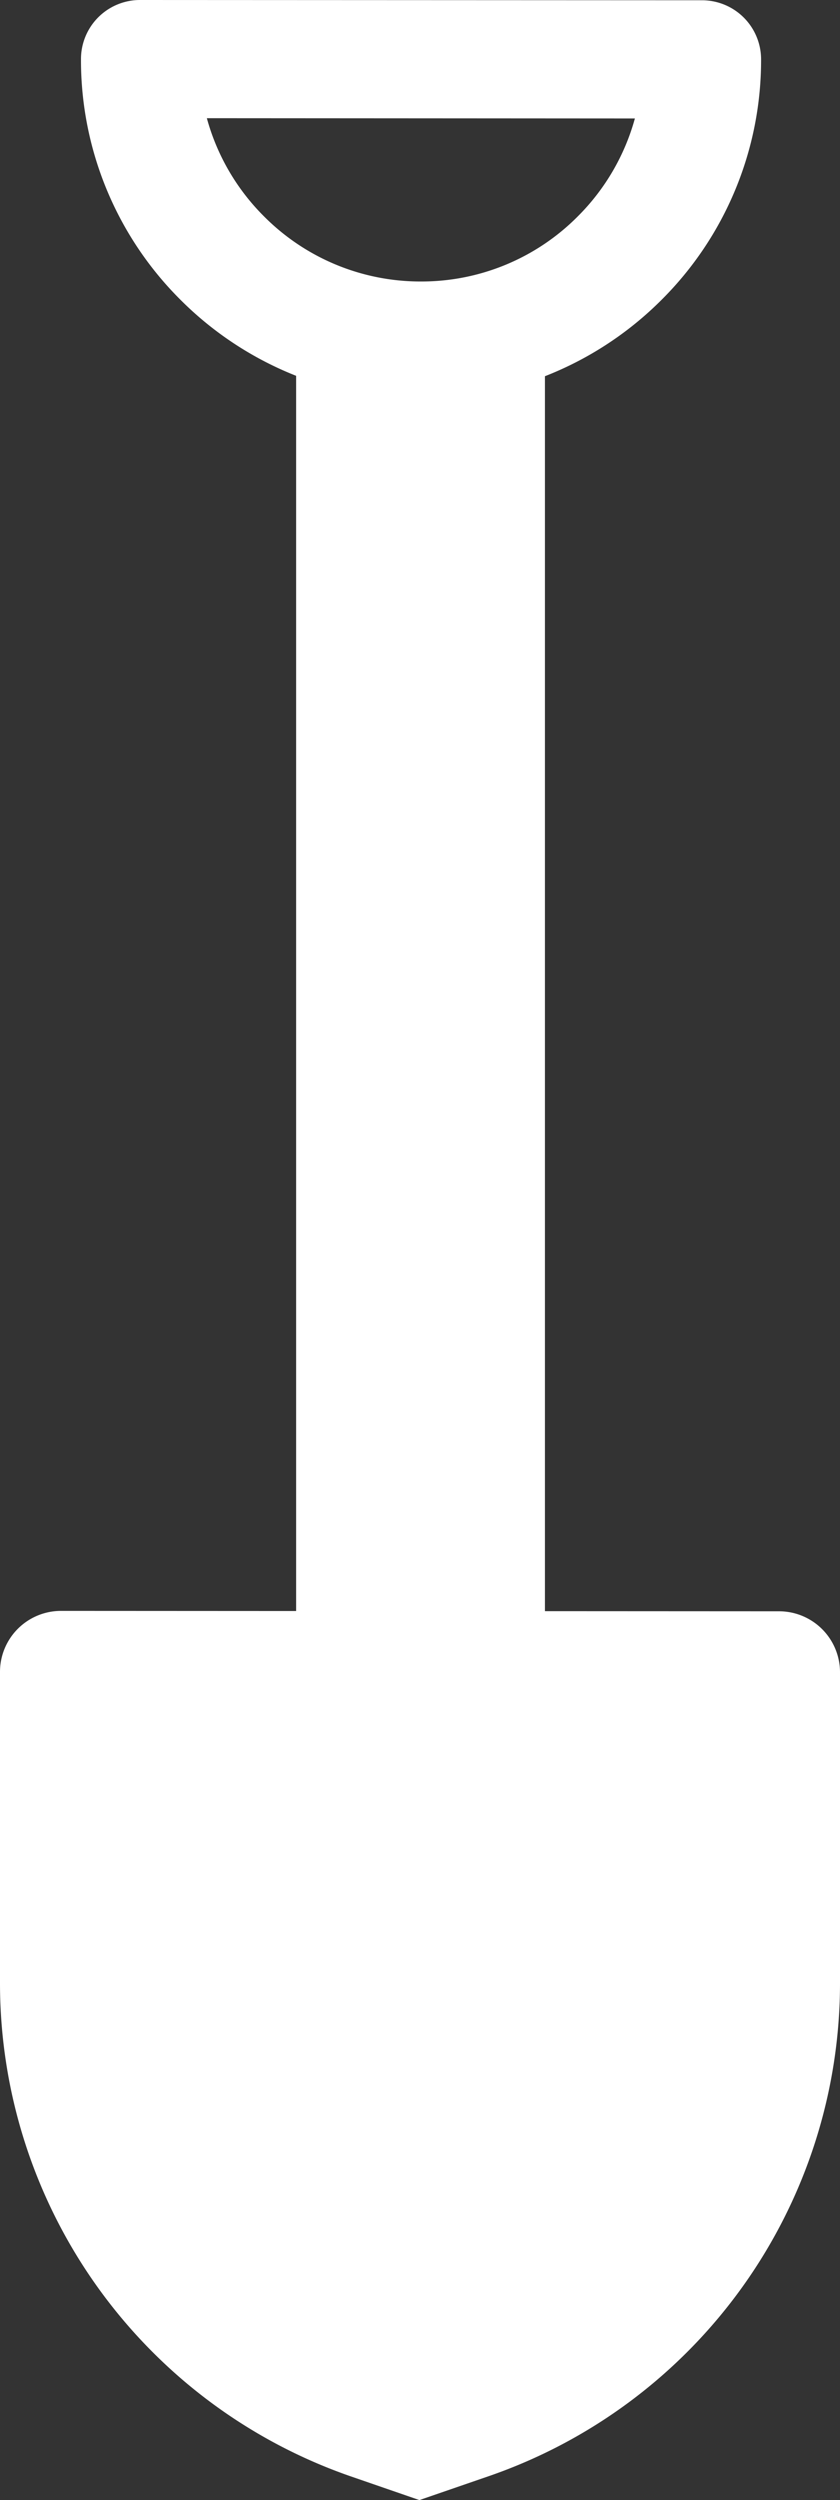
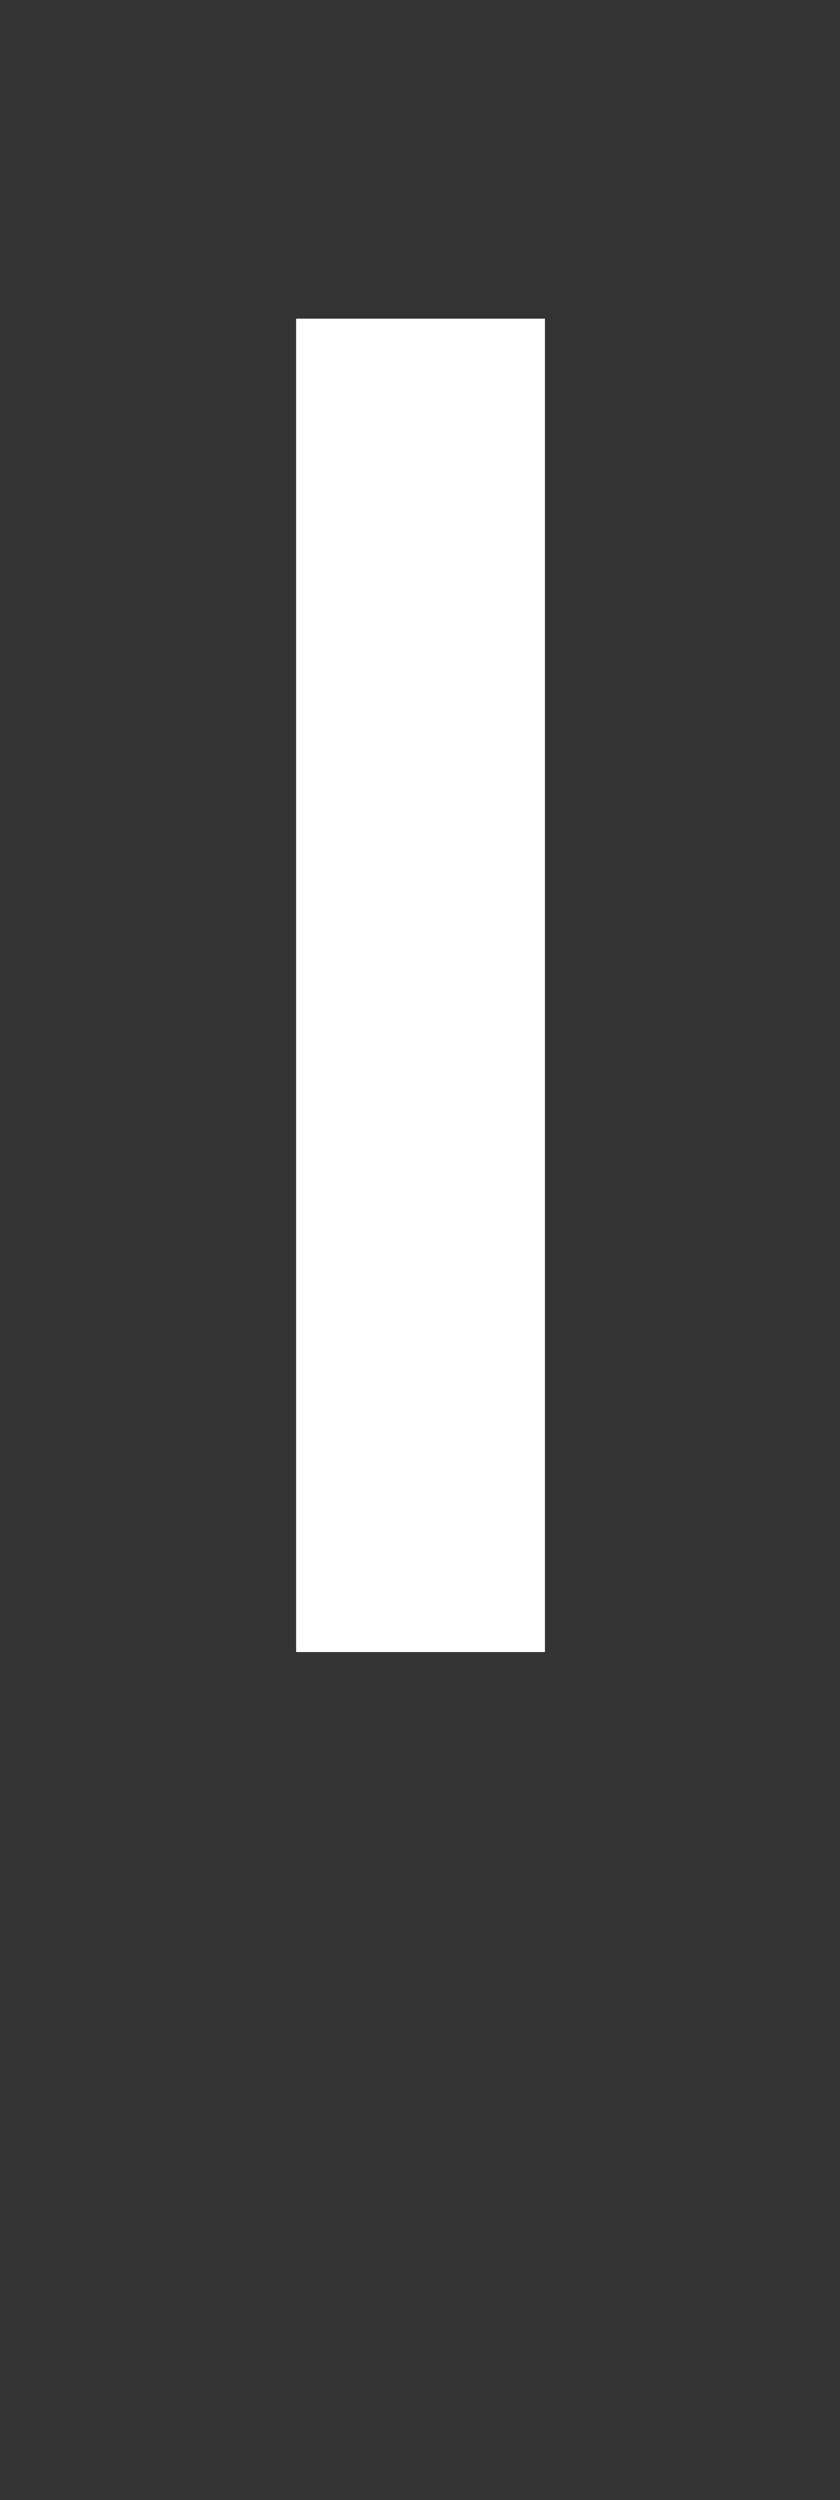
<svg xmlns="http://www.w3.org/2000/svg" viewBox="0 0 149.77 445.31">
  <rect x="0" y="0" width="149.77" height="445.31" fill="#333333" stroke="none" />
  <defs>
    <style>.cls-1{fill:#fff;}</style>
  </defs>
  <title>t3</title>
  <g id="Layer_2" data-name="Layer 2">
    <g id="Layer_1-2" data-name="Layer 1">
      <rect class="cls-1" x="52.8" y="56.76" width="44.36" height="237.5" />
-       <path class="cls-1" d="M125.18.05A10.53,10.53,0,0,1,135.7,10.58h0a60.24,60.24,0,0,1-17.78,42.86,60.62,60.62,0,0,1-85.75-.05A60.19,60.19,0,0,1,14.44,10.56v0A10.52,10.52,0,0,1,25,0Zm-88.3,21A39.31,39.31,0,0,0,47.06,38.53,39.34,39.34,0,0,0,75,50.14h0a39.27,39.27,0,0,0,28-11.58,39.38,39.38,0,0,0,10.2-17.46Z" />
-       <path class="cls-1" d="M138.9,287a10.87,10.87,0,0,1,10.87,10.88l0,55.39A92.93,92.93,0,0,1,87,441.1l-12.22,4.21-12.23-4.22A93,93,0,0,1,0,353.19L0,297.8a10.87,10.87,0,0,1,10.88-10.87Z" />
    </g>
  </g>
</svg>